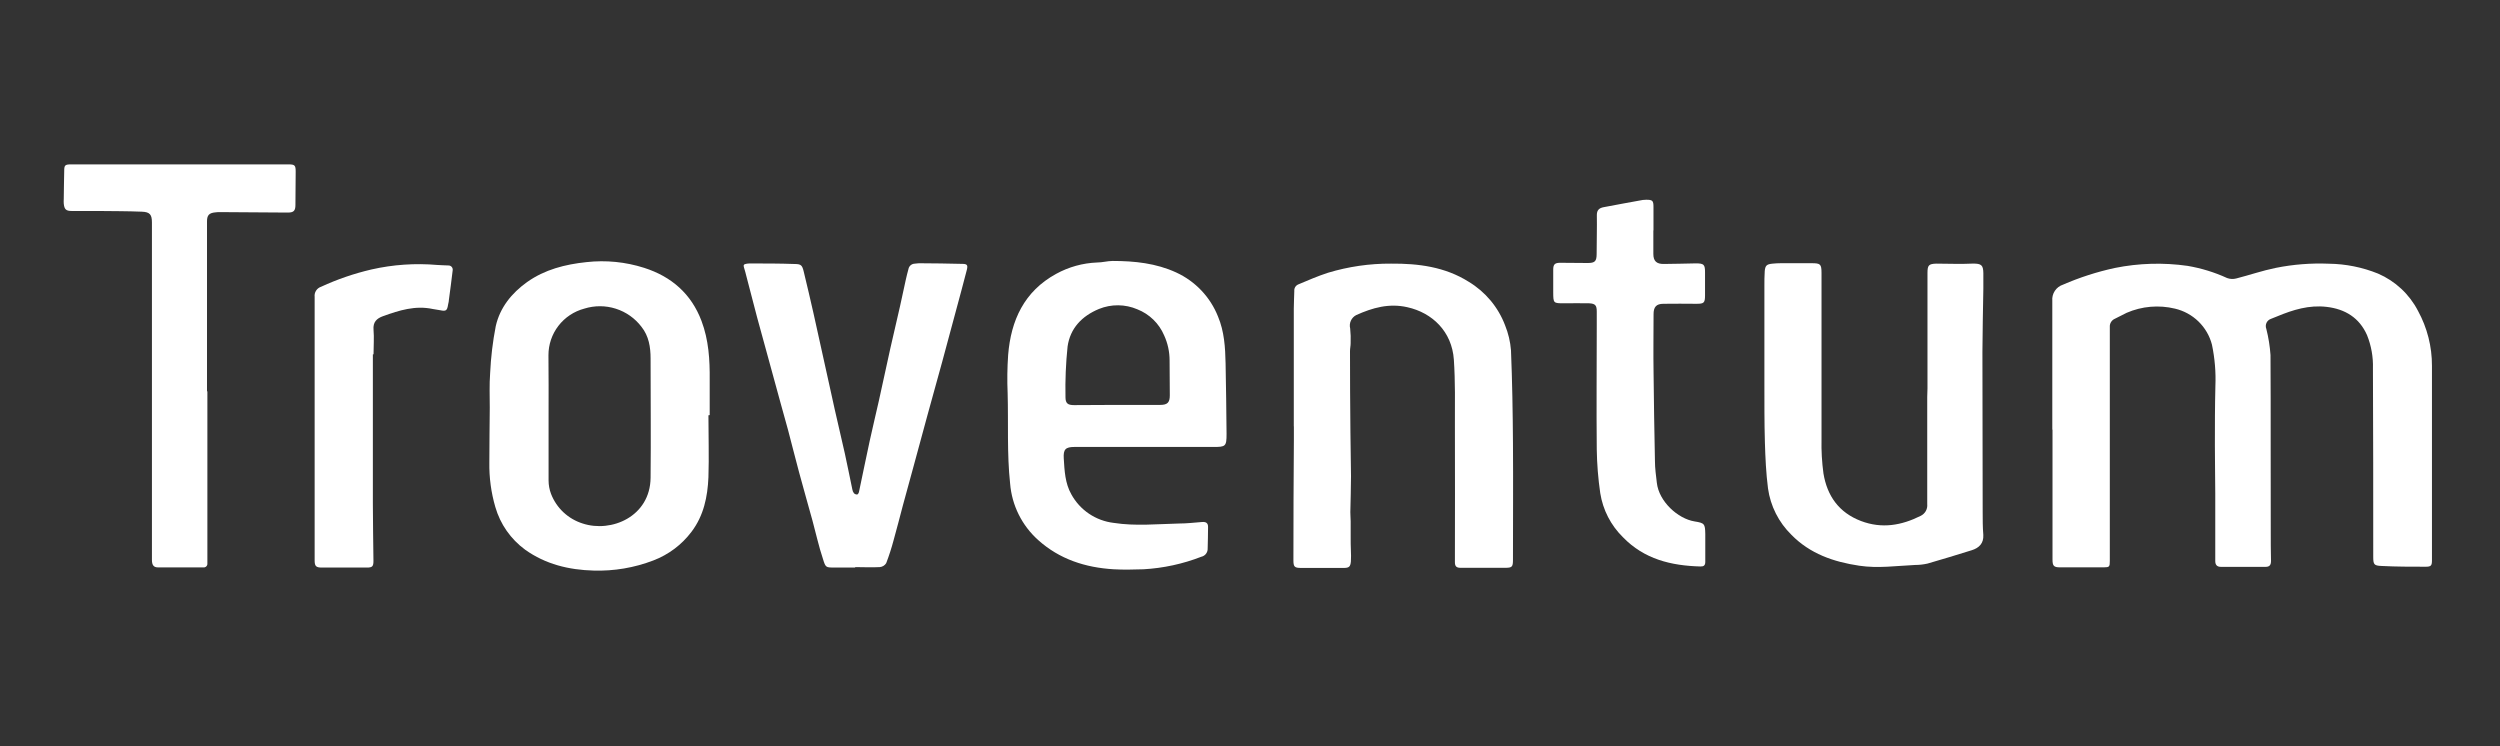
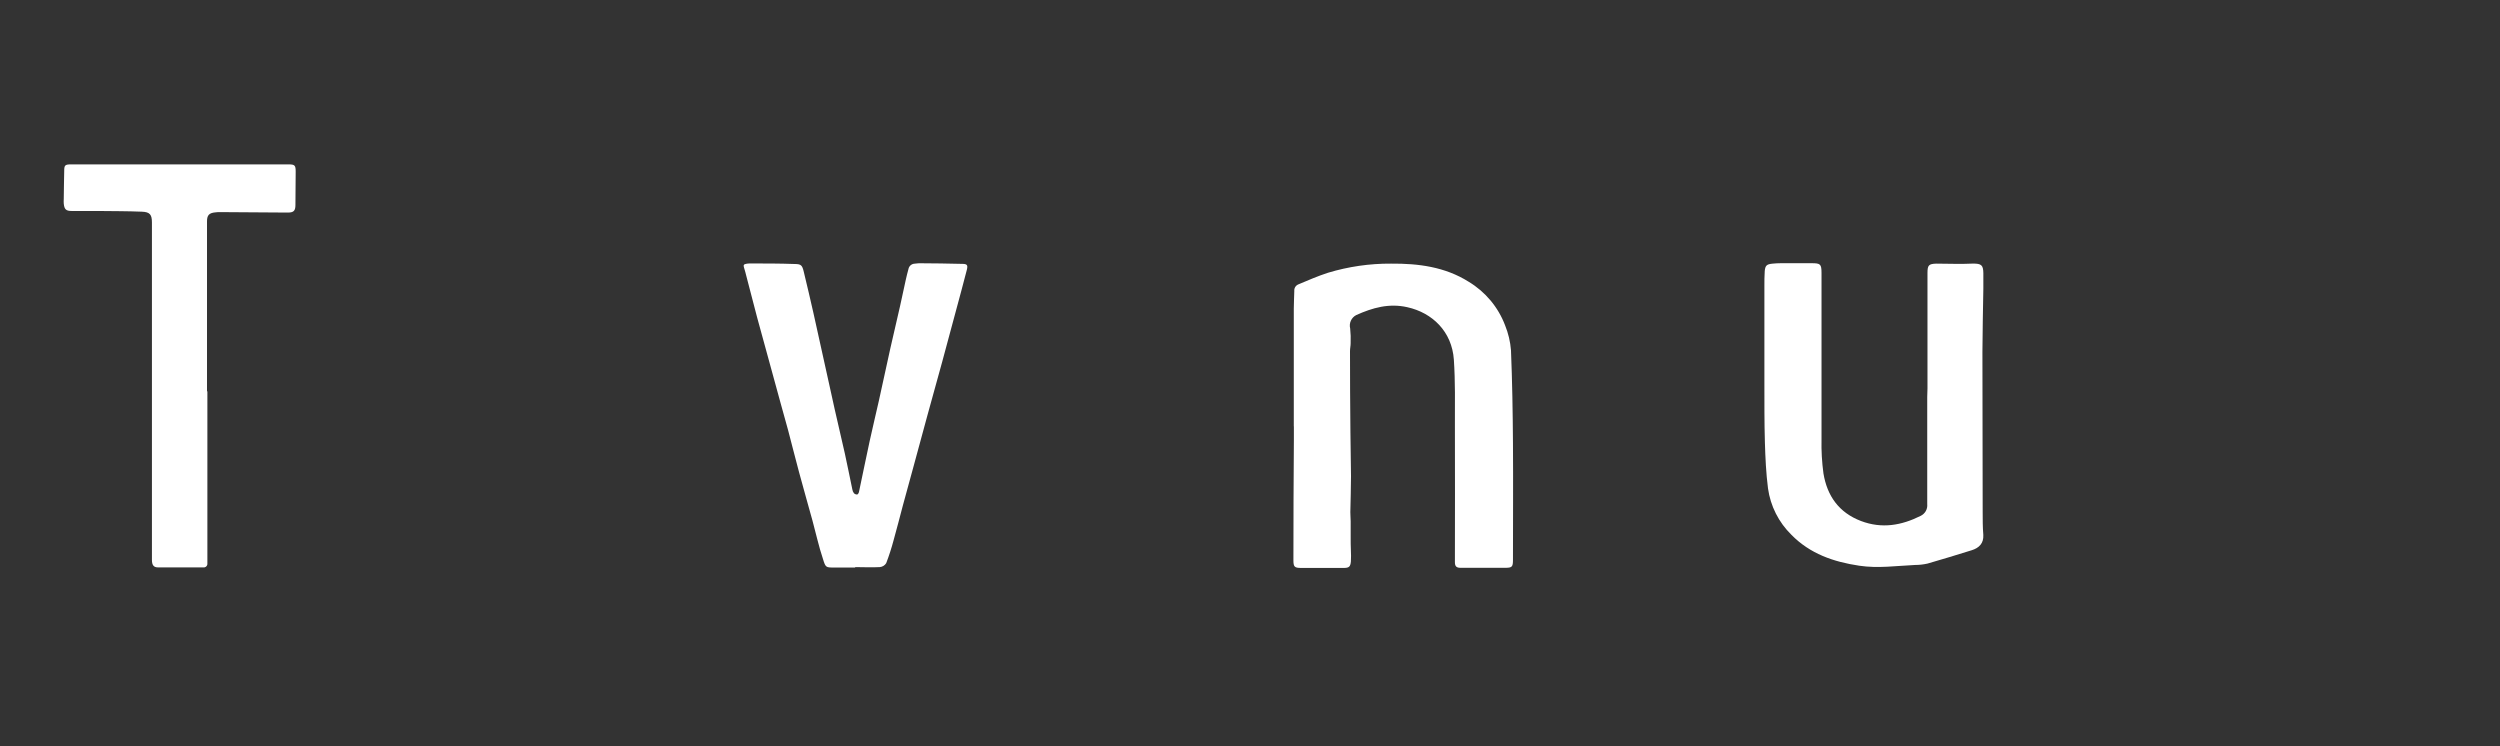
<svg xmlns="http://www.w3.org/2000/svg" width="268" height="80" viewBox="0 0 268 80" fill="none">
  <rect x="0" y="0" width="268" height="80" fill="#333333" stroke="none" />
-   <path d="M220.007 46.055C220.007 41.455 220.007 36.854 220.007 32.248C219.973 31.873 220.068 31.498 220.276 31.183C220.484 30.868 220.794 30.633 221.153 30.516C222.942 29.738 224.804 29.139 226.711 28.726C229.28 28.207 231.919 28.131 234.513 28.502C235.975 28.75 237.398 29.188 238.744 29.805C239.055 29.92 239.395 29.937 239.716 29.854C241.137 29.491 242.53 29.008 243.965 28.717C245.833 28.342 247.74 28.192 249.644 28.27C251.457 28.291 253.249 28.651 254.928 29.33C256.771 30.128 258.282 31.535 259.204 33.314C260.198 35.128 260.715 37.163 260.706 39.23C260.706 46.173 260.706 53.116 260.706 60.059C260.706 60.623 260.616 60.753 260.045 60.753C258.467 60.753 256.897 60.753 255.31 60.672C254.487 60.641 254.411 60.507 254.411 59.683C254.411 52.97 254.411 46.23 254.379 39.503C254.418 38.279 254.202 37.06 253.745 35.923C252.927 34.074 251.411 33.13 249.415 32.897C247.531 32.678 245.818 33.206 244.104 33.918L243.457 34.177C243.35 34.212 243.252 34.268 243.168 34.342C243.084 34.416 243.017 34.507 242.969 34.608C242.922 34.709 242.895 34.818 242.892 34.93C242.888 35.041 242.908 35.152 242.949 35.256C243.182 36.176 243.333 37.115 243.398 38.062C243.439 44.328 243.398 50.625 243.425 56.904C243.425 57.983 243.425 59.057 243.452 60.135C243.452 60.561 243.299 60.771 242.863 60.767C241.267 60.767 239.675 60.767 238.079 60.767C237.656 60.767 237.472 60.547 237.476 60.127C237.476 57.714 237.476 55.302 237.476 52.885C237.476 51.162 237.431 49.439 237.436 47.716C237.436 45.612 237.436 43.504 237.49 41.396C237.552 39.904 237.428 38.41 237.121 36.948C236.877 36.005 236.378 35.147 235.679 34.466C234.98 33.785 234.107 33.308 233.155 33.085C231.427 32.669 229.609 32.826 227.979 33.533L226.72 34.168C226.546 34.241 226.399 34.367 226.301 34.528C226.202 34.688 226.157 34.876 226.172 35.063C226.172 36.854 226.172 38.644 226.172 40.434V53.771C226.172 55.893 226.172 58.014 226.172 60.14C226.172 60.758 226.122 60.816 225.529 60.82C223.964 60.82 222.399 60.82 220.834 60.82C220.164 60.82 220.029 60.659 220.029 59.988V46.055H220.007Z" fill="white" />
-   <path d="M75.944 44.52C75.944 46.731 76.016 48.951 75.944 51.162C75.854 53.252 75.441 55.284 74.123 57.016C73.078 58.4 71.661 59.463 70.036 60.082C67.997 60.864 65.821 61.232 63.637 61.165C60.988 61.097 58.484 60.489 56.294 58.927C54.752 57.797 53.629 56.19 53.101 54.357C52.648 52.807 52.432 51.197 52.458 49.582C52.458 47.626 52.49 45.675 52.503 43.719C52.503 42.475 52.449 41.222 52.544 39.982C52.622 38.294 52.823 36.615 53.146 34.956C53.596 32.973 54.841 31.429 56.501 30.239C58.398 28.896 60.57 28.341 62.873 28.099C64.954 27.867 67.061 28.076 69.055 28.713C71.969 29.643 74.105 31.492 75.202 34.406C75.971 36.442 76.102 38.568 76.079 40.716C76.079 41.978 76.079 43.24 76.079 44.498L75.944 44.52ZM58.807 44.636C58.807 46.928 58.807 49.219 58.807 51.511C58.809 52.002 58.898 52.488 59.073 52.948C59.362 53.697 59.817 54.372 60.405 54.921C60.993 55.47 61.698 55.881 62.468 56.121C65.534 57.128 69.698 55.382 69.743 51.22C69.788 46.959 69.743 42.694 69.743 38.434C69.743 37.221 69.559 36.03 68.768 35.036C68.073 34.12 67.111 33.441 66.012 33.092C64.914 32.742 63.734 32.74 62.634 33.085C61.53 33.38 60.555 34.029 59.86 34.932C59.166 35.836 58.791 36.942 58.794 38.08C58.821 40.268 58.807 42.453 58.807 44.636Z" fill="white" />
-   <path d="M122.813 47.913C120.272 47.913 117.732 47.913 115.191 47.913C114.215 47.913 113.977 48.177 114.035 49.144C114.116 50.464 114.175 51.806 114.845 52.988C115.301 53.824 115.952 54.538 116.743 55.072C117.534 55.605 118.442 55.942 119.391 56.054C121.725 56.416 124.058 56.175 126.388 56.121C127.211 56.121 128.029 56.023 128.843 55.96C129.257 55.924 129.513 56.045 129.504 56.501C129.504 57.298 129.477 58.099 129.459 58.9C129.447 59.086 129.373 59.264 129.251 59.405C129.128 59.546 128.963 59.644 128.78 59.684C126.801 60.453 124.713 60.906 122.593 61.026C121.522 61.057 120.452 61.089 119.386 61.026C116.36 60.847 113.572 59.947 111.292 57.893C109.547 56.333 108.47 54.166 108.284 51.838C107.938 48.615 108.109 45.384 108.019 42.157C107.96 40.789 107.978 39.419 108.073 38.053C108.37 34.343 109.786 31.237 113.221 29.357C114.568 28.617 116.069 28.2 117.606 28.14C118.159 28.14 118.712 27.979 119.265 27.974C121.617 27.974 123.937 28.216 126.1 29.214C128.143 30.157 129.743 31.846 130.57 33.931C131.244 35.533 131.347 37.239 131.383 38.948C131.432 41.472 131.466 43.995 131.487 46.517C131.487 47.859 131.388 47.917 130.066 47.913C127.647 47.913 125.232 47.913 122.817 47.913H122.813ZM119.737 43.406C121.284 43.406 122.831 43.406 124.378 43.406C125.151 43.406 125.407 43.146 125.403 42.372C125.403 41.128 125.395 39.884 125.38 38.639C125.381 37.713 125.182 36.797 124.796 35.954C124.527 35.322 124.135 34.748 123.642 34.268C123.148 33.788 122.564 33.41 121.923 33.157C121.275 32.88 120.578 32.734 119.874 32.727C119.169 32.72 118.47 32.853 117.817 33.117C115.973 33.878 114.723 35.198 114.445 37.145C114.257 38.946 114.182 40.758 114.22 42.569C114.22 43.236 114.458 43.428 115.142 43.428L119.737 43.406Z" fill="white" />
  <path d="M138.695 45.688C138.695 41.484 138.695 37.283 138.695 33.085C138.695 32.454 138.74 31.823 138.749 31.192C138.736 31.045 138.77 30.898 138.847 30.771C138.924 30.645 139.039 30.546 139.176 30.489C140.233 30.042 141.271 29.594 142.355 29.241C144.548 28.578 146.83 28.247 149.122 28.261C152.05 28.238 154.905 28.605 157.441 30.203C159.231 31.28 160.606 32.924 161.344 34.871C161.692 35.729 161.906 36.634 161.978 37.556C162.113 40.859 162.167 44.167 162.19 47.47C162.221 51.641 162.19 55.812 162.19 60.001C162.19 60.771 162.104 60.869 161.344 60.869C159.748 60.869 158.152 60.869 156.56 60.869C156.11 60.869 155.962 60.681 155.966 60.256C155.966 55.36 155.989 50.464 155.966 45.572C155.966 43.231 156.011 40.886 155.854 38.559C155.647 35.542 153.547 33.528 150.867 32.933C148.902 32.486 147.135 32.991 145.39 33.775C145.134 33.905 144.931 34.119 144.812 34.38C144.694 34.641 144.668 34.934 144.738 35.211C144.793 35.74 144.81 36.273 144.788 36.804C144.788 37.082 144.72 37.355 144.72 37.633C144.72 40.521 144.735 43.407 144.765 46.293C144.765 47.873 144.828 49.457 144.828 51.037C144.828 52.326 144.779 53.615 144.756 54.904C144.756 55.226 144.788 55.548 144.792 55.87C144.792 56.421 144.792 56.971 144.792 57.526C144.792 58.081 144.792 58.506 144.815 58.994C144.837 59.394 144.837 59.794 144.815 60.194C144.761 60.762 144.608 60.883 144.046 60.883C142.526 60.883 141.011 60.883 139.491 60.883C138.767 60.883 138.654 60.766 138.654 60.046C138.654 55.735 138.671 51.425 138.704 47.116V45.733L138.695 45.688Z" fill="white" />
  <path d="M206.626 41.638C206.626 37.511 206.626 33.385 206.626 29.259C206.626 28.431 206.76 28.283 207.592 28.261C208.303 28.261 209.013 28.287 209.724 28.287C210.331 28.287 210.933 28.287 211.522 28.256C212.395 28.256 212.602 28.417 212.615 29.276C212.615 29.831 212.615 30.386 212.615 30.941C212.584 33.202 212.521 35.466 212.516 37.726C212.516 43.437 212.525 49.148 212.543 54.859C212.543 55.687 212.543 56.519 212.611 57.347C212.66 58.242 212.161 58.739 211.369 58.985C209.796 59.473 208.222 59.961 206.639 60.413C206.197 60.514 205.744 60.565 205.29 60.565C203.298 60.659 201.319 60.945 199.314 60.645C196.553 60.234 194.03 59.361 192.043 57.334C190.675 55.995 189.791 54.244 189.529 52.352C189.322 50.728 189.246 49.081 189.197 47.429C189.134 45.276 189.147 43.124 189.143 40.971C189.143 37.54 189.143 34.109 189.143 30.677C189.143 30.136 189.143 29.594 189.179 29.062C189.233 28.462 189.394 28.328 189.992 28.265C190.3 28.233 190.609 28.217 190.919 28.216C192.016 28.216 193.118 28.216 194.215 28.216C195.15 28.216 195.263 28.319 195.267 29.241C195.267 35.198 195.267 41.159 195.267 47.116C195.241 48.332 195.31 49.549 195.474 50.755C195.87 53.153 197.124 54.948 199.498 55.852C201.747 56.703 203.842 56.327 205.902 55.297C206.132 55.185 206.322 55.005 206.447 54.782C206.572 54.559 206.625 54.303 206.599 54.048C206.599 50.215 206.599 46.38 206.599 42.547L206.626 41.638Z" fill="white" />
  <path d="M91.682 60.838C90.922 60.838 90.162 60.838 89.402 60.838C88.534 60.838 88.503 60.838 88.219 59.912C87.77 58.569 87.473 57.186 87.1 55.821C86.623 54.089 86.128 52.361 85.661 50.63C85.251 49.117 84.878 47.595 84.474 46.078C84.222 45.129 83.948 44.185 83.687 43.24C83.34 41.983 82.999 40.721 82.653 39.463C82.158 37.673 81.654 35.856 81.169 34.048C80.782 32.598 80.409 31.139 80.031 29.684C79.941 29.344 79.865 28.999 79.752 28.668C79.667 28.422 79.752 28.319 79.986 28.283C80.107 28.259 80.231 28.245 80.355 28.243C81.965 28.243 83.574 28.243 85.18 28.301C85.885 28.301 85.998 28.444 86.16 29.116C86.52 30.61 86.875 32.105 87.208 33.591C87.855 36.482 88.48 39.383 89.128 42.278C89.577 44.391 90.099 46.498 90.567 48.615C90.85 49.891 91.097 51.171 91.367 52.451C91.388 52.602 91.447 52.745 91.538 52.867C91.582 52.915 91.637 52.953 91.698 52.977C91.758 53.002 91.823 53.014 91.889 53.01C91.965 53.01 92.059 52.845 92.082 52.737C92.469 50.92 92.833 49.099 93.229 47.282C93.539 45.841 93.894 44.408 94.213 42.972C94.632 41.097 95.027 39.217 95.445 37.342C95.783 35.829 96.147 34.316 96.489 32.803C96.7 31.859 96.893 30.915 97.105 29.97C97.186 29.595 97.284 29.223 97.383 28.856C97.41 28.694 97.492 28.547 97.616 28.439C97.74 28.331 97.898 28.27 98.062 28.265C98.215 28.265 98.368 28.216 98.512 28.221C100.059 28.221 101.606 28.256 103.153 28.288C103.67 28.288 103.773 28.413 103.647 28.919C103.274 30.391 102.865 31.859 102.474 33.327C101.985 35.153 101.493 36.978 100.999 38.801C100.482 40.698 99.951 42.591 99.429 44.489C98.908 46.387 98.427 48.195 97.919 50.048C97.545 51.426 97.163 52.8 96.79 54.178C96.457 55.427 96.142 56.68 95.792 57.92C95.571 58.751 95.307 59.57 95 60.373C94.927 60.491 94.826 60.591 94.706 60.664C94.587 60.737 94.452 60.781 94.312 60.793C93.413 60.843 92.55 60.793 91.668 60.793L91.682 60.838Z" fill="white" />
  <path d="M22.231 41.933V59.894C22.231 60.064 22.231 60.234 22.231 60.404C22.237 60.463 22.229 60.523 22.207 60.578C22.186 60.633 22.153 60.683 22.11 60.723C22.066 60.764 22.014 60.794 21.957 60.812C21.9 60.83 21.84 60.834 21.781 60.825C20.172 60.825 18.557 60.825 16.948 60.825C16.466 60.825 16.287 60.574 16.287 60.014C16.287 57.105 16.287 54.195 16.287 51.283V23.857C16.287 23.011 16.075 22.724 15.207 22.693C13.647 22.63 12.06 22.635 10.522 22.617C9.578 22.617 8.633 22.617 7.689 22.617C7.073 22.617 6.898 22.442 6.835 21.829C6.823 21.659 6.823 21.489 6.835 21.319C6.835 20.321 6.875 19.328 6.884 18.329C6.884 17.73 6.961 17.627 7.577 17.622C9.281 17.622 10.985 17.622 12.685 17.622H30.901C31.607 17.622 31.701 17.712 31.697 18.428C31.697 19.621 31.688 20.806 31.67 21.982C31.67 22.595 31.476 22.787 30.86 22.787L23.612 22.738C23.427 22.738 23.243 22.738 23.058 22.769C22.416 22.832 22.191 23.078 22.191 23.727C22.191 25.096 22.191 26.466 22.191 27.835C22.191 32.544 22.191 37.253 22.191 41.965L22.231 41.933Z" fill="white" />
-   <path d="M177.239 24.734C177.239 25.562 177.239 26.395 177.239 27.227C177.239 27.988 177.586 28.31 178.364 28.297C179.506 28.297 180.652 28.247 181.794 28.234C182.662 28.234 182.784 28.355 182.779 29.223C182.775 30.091 182.779 30.857 182.779 31.671C182.779 32.486 182.649 32.566 181.853 32.566C180.675 32.566 179.497 32.539 178.323 32.566C177.541 32.566 177.257 32.924 177.262 33.694C177.262 35.789 177.226 37.879 177.262 39.96C177.295 43.111 177.344 46.263 177.41 49.417C177.41 50.2 177.523 50.979 177.613 51.757C177.837 53.758 179.861 55.606 181.66 55.897C182.734 56.067 182.784 56.161 182.806 57.24C182.806 58.238 182.806 59.24 182.806 60.238C182.806 60.614 182.635 60.735 182.298 60.726C179.15 60.646 176.255 59.943 173.984 57.593C172.682 56.317 171.828 54.659 171.547 52.863C171.321 51.312 171.196 49.748 171.173 48.181C171.128 43.751 171.173 39.315 171.173 34.885C171.173 34.392 171.173 33.9 171.173 33.408C171.173 32.745 171.029 32.544 170.346 32.513C169.447 32.49 168.583 32.513 167.702 32.513C166.519 32.513 166.515 32.513 166.506 31.349C166.506 30.534 166.506 29.715 166.506 28.901C166.506 28.35 166.672 28.176 167.23 28.171C168.219 28.171 169.208 28.194 170.202 28.194C170.976 28.194 171.155 28.006 171.16 27.24C171.16 25.84 171.205 24.439 171.182 23.038C171.182 22.492 171.47 22.295 171.911 22.21C173.309 21.941 174.708 21.691 176.106 21.436C176.229 21.419 176.352 21.412 176.475 21.413C177.145 21.413 177.253 21.503 177.253 22.183C177.253 23.011 177.253 23.843 177.253 24.676L177.239 24.734Z" fill="white" />
-   <path d="M39.971 37.981C39.971 43.307 39.971 48.629 39.971 53.95C39.971 56.009 40.016 58.072 40.034 60.131C40.034 60.713 39.917 60.843 39.332 60.843C37.723 60.843 36.113 60.843 34.503 60.843C33.873 60.843 33.73 60.686 33.73 60.077V32.973C33.73 32.589 33.73 32.199 33.73 31.819C33.702 31.587 33.756 31.353 33.883 31.157C34.009 30.96 34.199 30.813 34.422 30.74C36.152 29.941 37.961 29.32 39.818 28.887C42.13 28.362 44.511 28.199 46.873 28.404C47.273 28.44 47.674 28.435 48.078 28.458C48.144 28.457 48.208 28.47 48.268 28.497C48.327 28.523 48.38 28.562 48.423 28.611C48.465 28.66 48.497 28.718 48.515 28.78C48.533 28.843 48.538 28.908 48.528 28.972C48.407 30.038 48.258 31.098 48.119 32.159C48.119 32.329 48.06 32.495 48.033 32.66C47.934 33.305 47.809 33.39 47.179 33.255C46.918 33.202 46.657 33.179 46.401 33.126C44.526 32.723 42.804 33.264 41.064 33.891C40.371 34.142 39.971 34.531 40.043 35.354C40.115 36.178 40.043 37.109 40.043 37.986L39.971 37.981Z" fill="white" />
</svg>